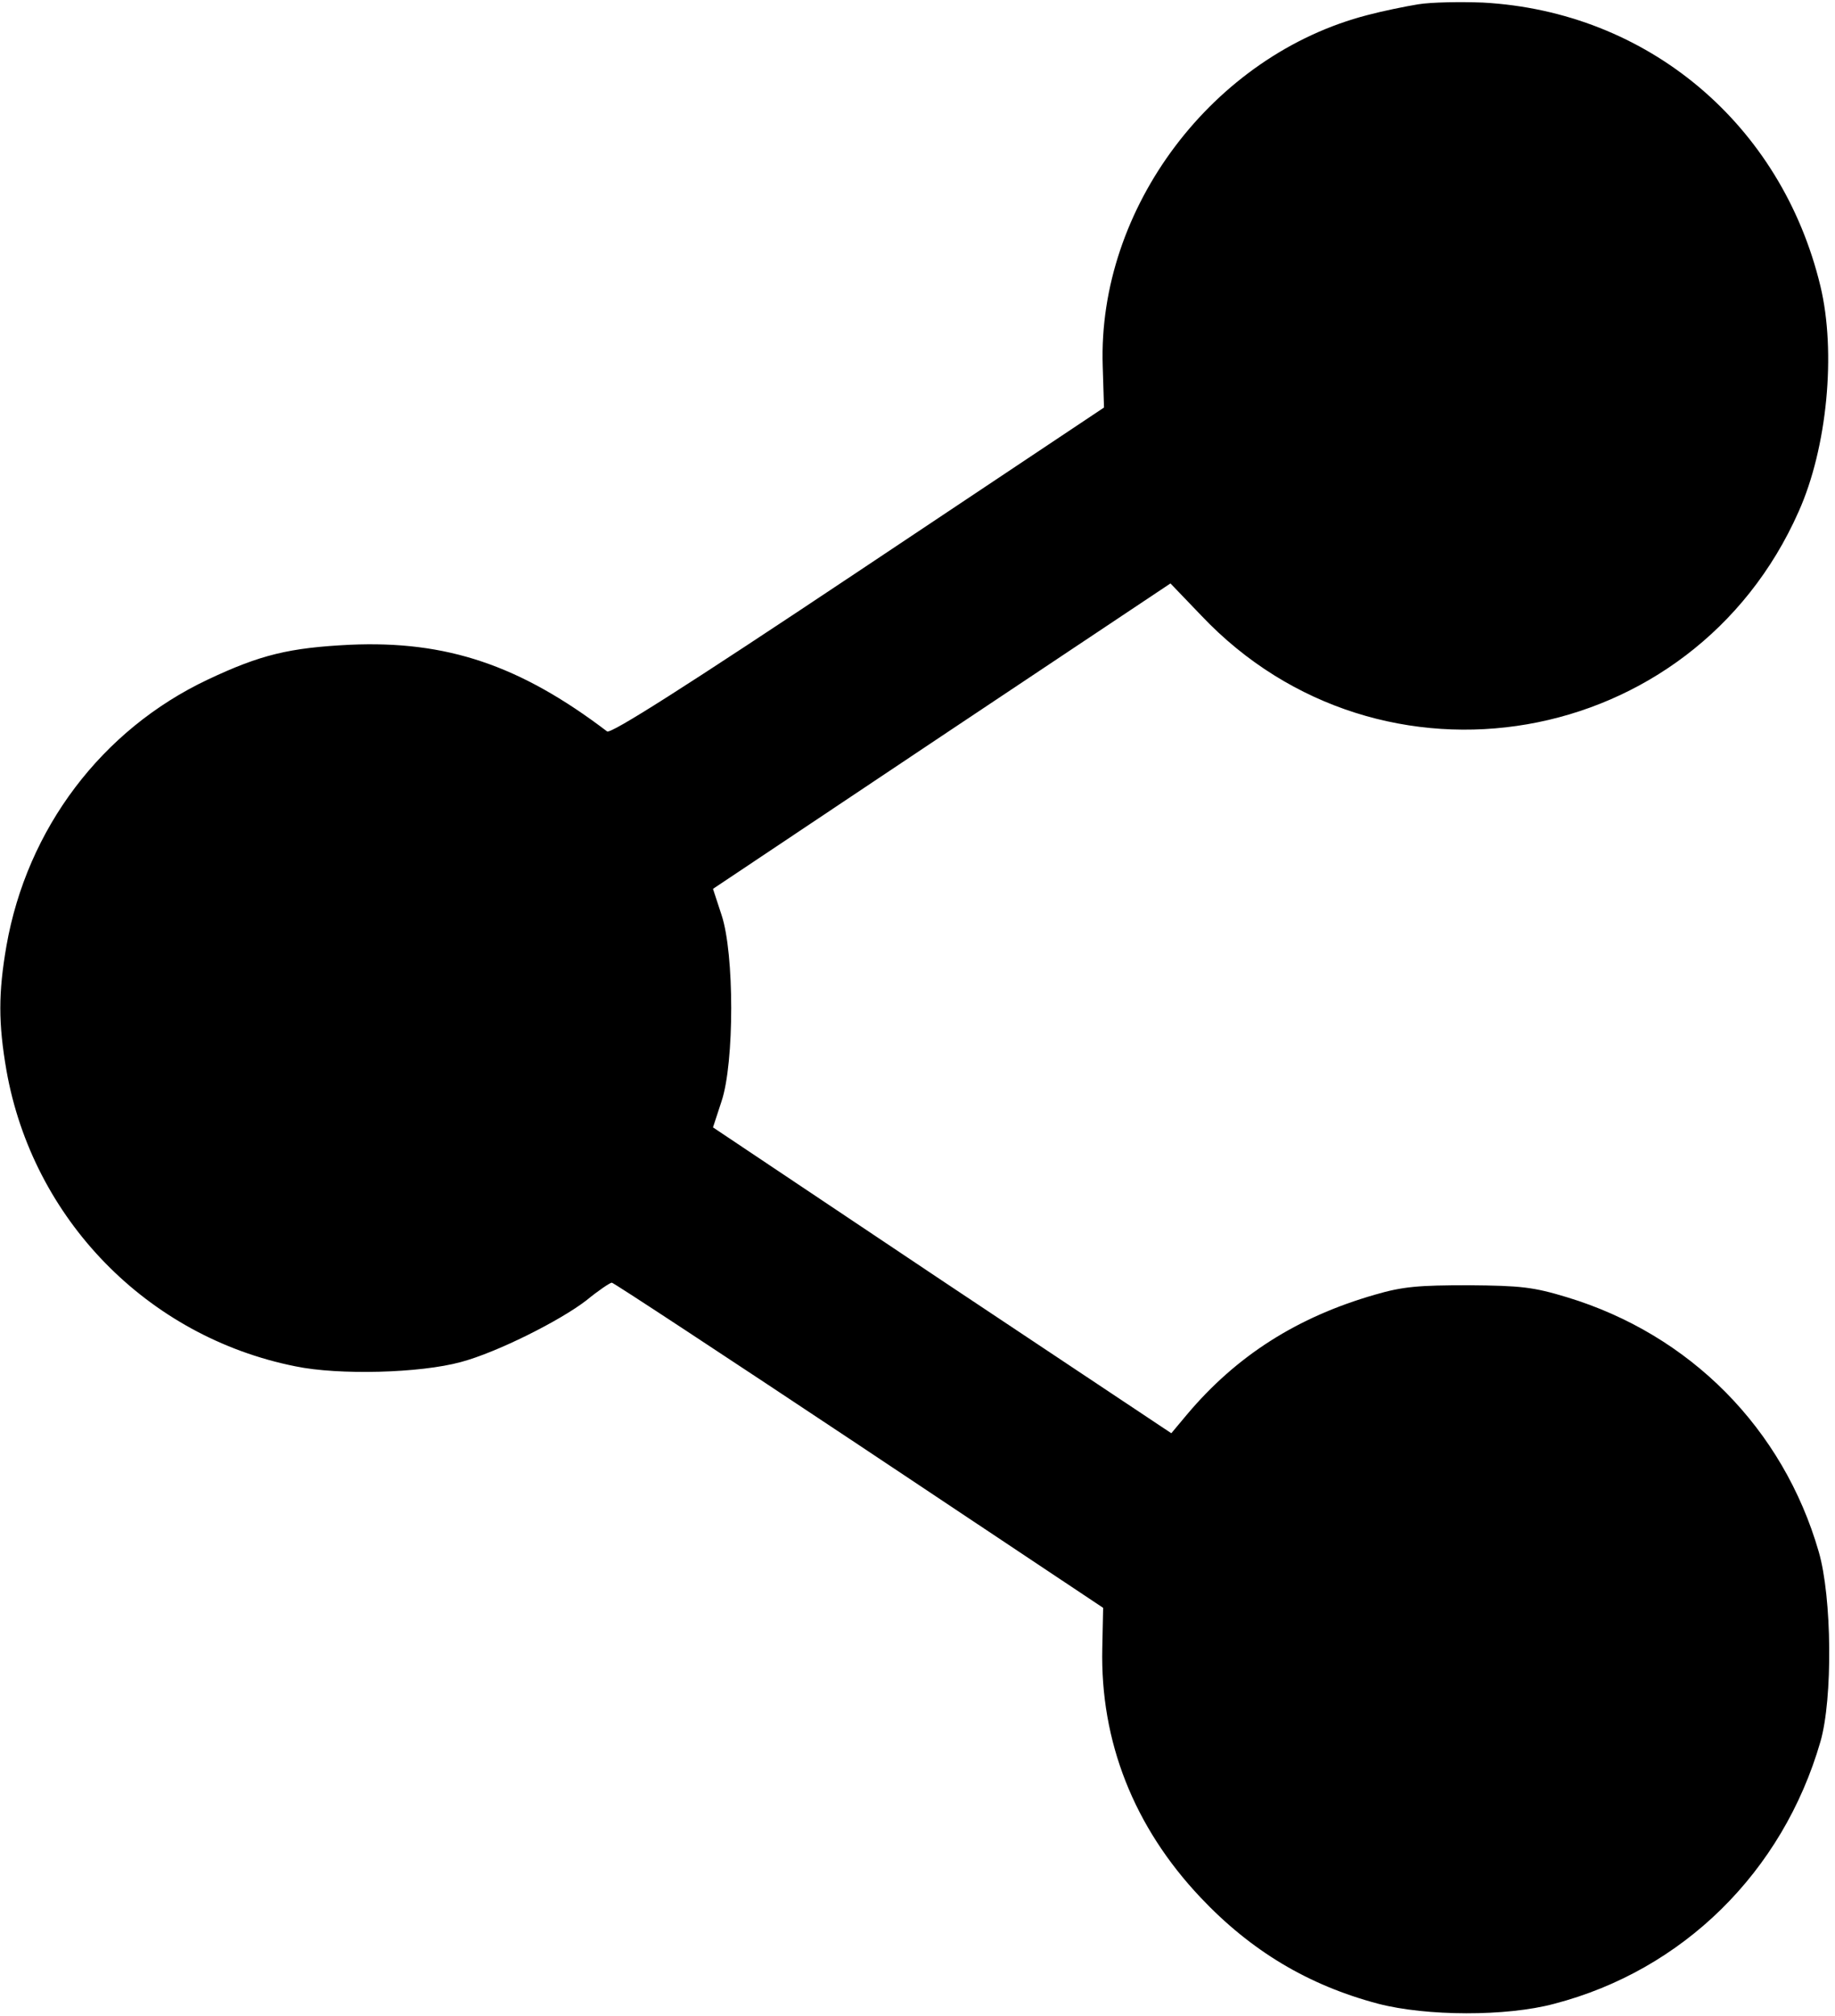
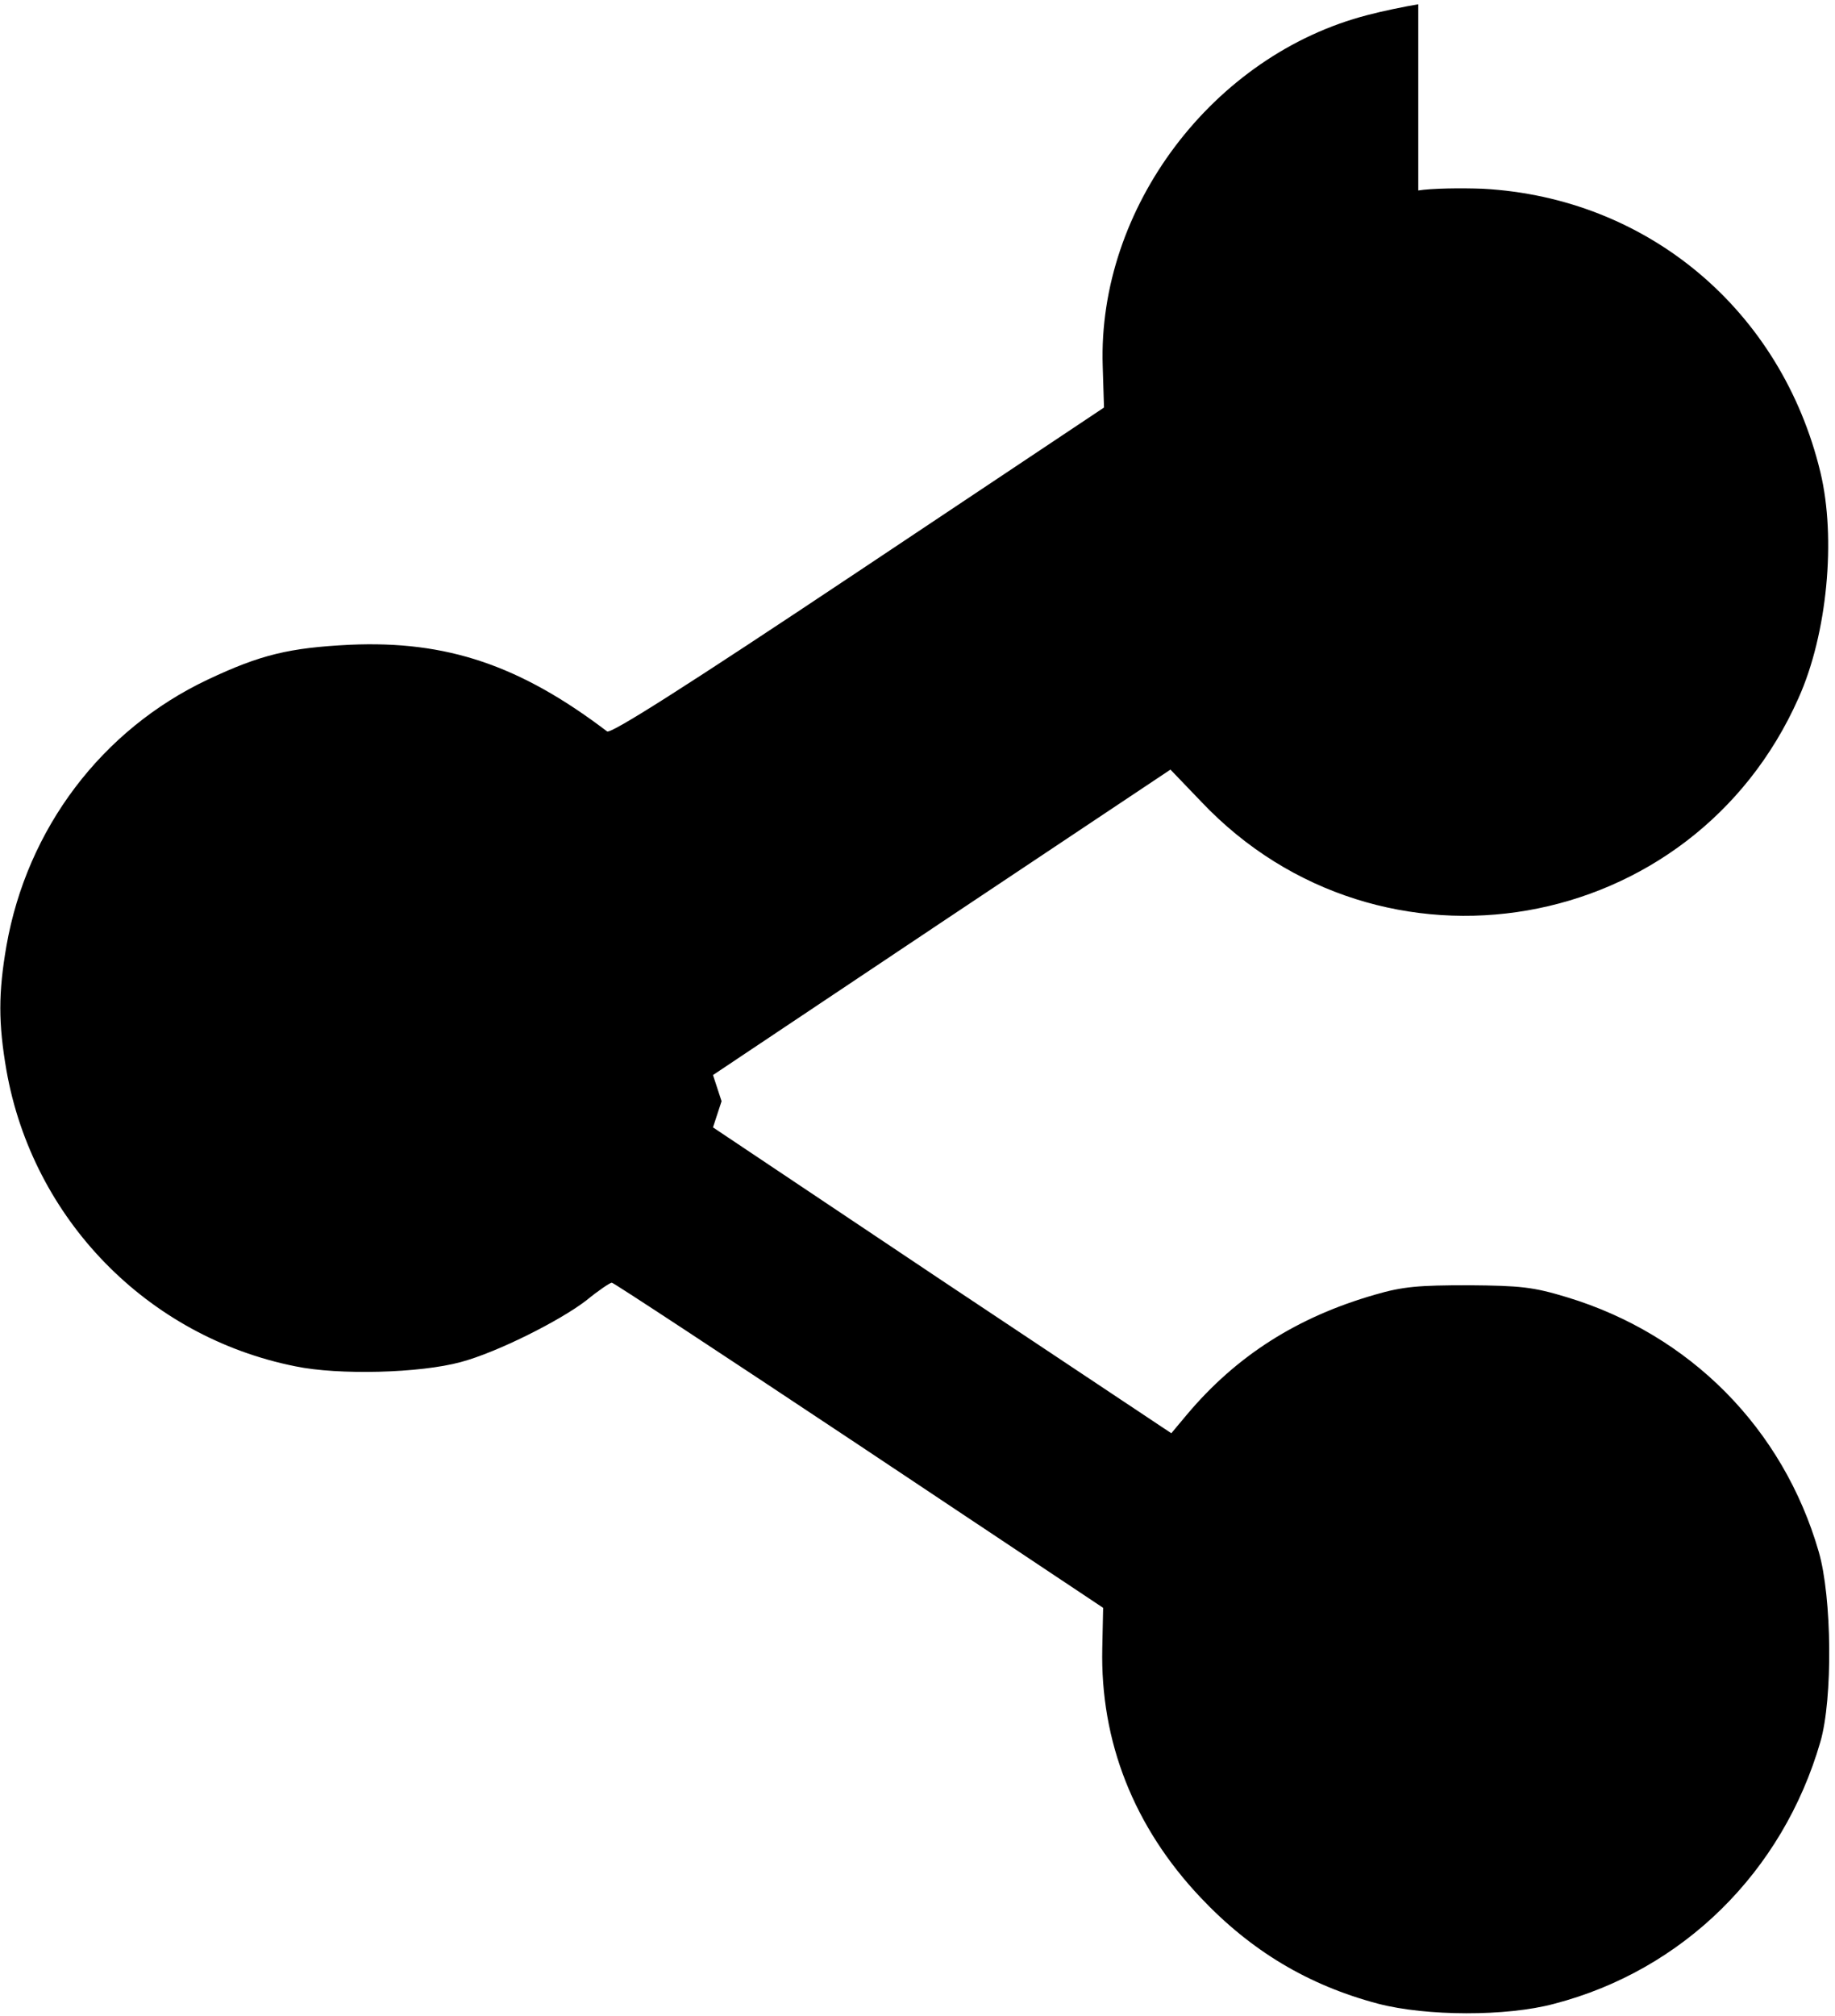
<svg xmlns="http://www.w3.org/2000/svg" version="1.0" width="428pt" height="470pt" viewBox="0 0 428 470" preserveAspectRatio="xMidYMid meet">
  <g transform="translate(0,470) scale(0.1,-0.1)" stroke="none">
-     <path d="M3308 4690 c-31 -5 -84 -16 -118 -25 -361 -93 -630 -450 -618 -818 l3 -97 -573 -382 c-408 -272 -577 -379 -586 -373 -204 155 -375 212 -600 202 -141 -7 -208 -23 -331 -81 -248 -117 -422 -348 -470 -621 -19 -110 -19 -180 0 -290 61 -346 328 -621 674 -690 101 -21 291 -16 386 10 83 22 231 96 293 144 28 23 55 41 59 41 4 0 264 -171 577 -379 l569 -379 -2 -94 c-5 -218 74 -417 229 -581 118 -125 252 -205 415 -248 112 -29 298 -30 410 0 300 78 533 307 621 611 29 100 27 337 -4 443 -83 287 -300 506 -587 593 -79 24 -108 27 -230 28 -116 0 -153 -3 -218 -22 -181 -52 -323 -142 -439 -280 l-36 -43 -535 356 -534 357 20 61 c30 90 30 344 0 434 l-20 61 533 356 534 356 72 -75 c418 -441 1146 -315 1393 242 67 149 88 372 51 526 -91 378 -403 640 -787 661 -52 2 -120 1 -151 -4z" />
+     <path d="M3308 4690 c-31 -5 -84 -16 -118 -25 -361 -93 -630 -450 -618 -818 l3 -97 -573 -382 c-408 -272 -577 -379 -586 -373 -204 155 -375 212 -600 202 -141 -7 -208 -23 -331 -81 -248 -117 -422 -348 -470 -621 -19 -110 -19 -180 0 -290 61 -346 328 -621 674 -690 101 -21 291 -16 386 10 83 22 231 96 293 144 28 23 55 41 59 41 4 0 264 -171 577 -379 l569 -379 -2 -94 c-5 -218 74 -417 229 -581 118 -125 252 -205 415 -248 112 -29 298 -30 410 0 300 78 533 307 621 611 29 100 27 337 -4 443 -83 287 -300 506 -587 593 -79 24 -108 27 -230 28 -116 0 -153 -3 -218 -22 -181 -52 -323 -142 -439 -280 l-36 -43 -535 356 -534 357 20 61 l-20 61 533 356 534 356 72 -75 c418 -441 1146 -315 1393 242 67 149 88 372 51 526 -91 378 -403 640 -787 661 -52 2 -120 1 -151 -4z" />
  </g>
</svg>